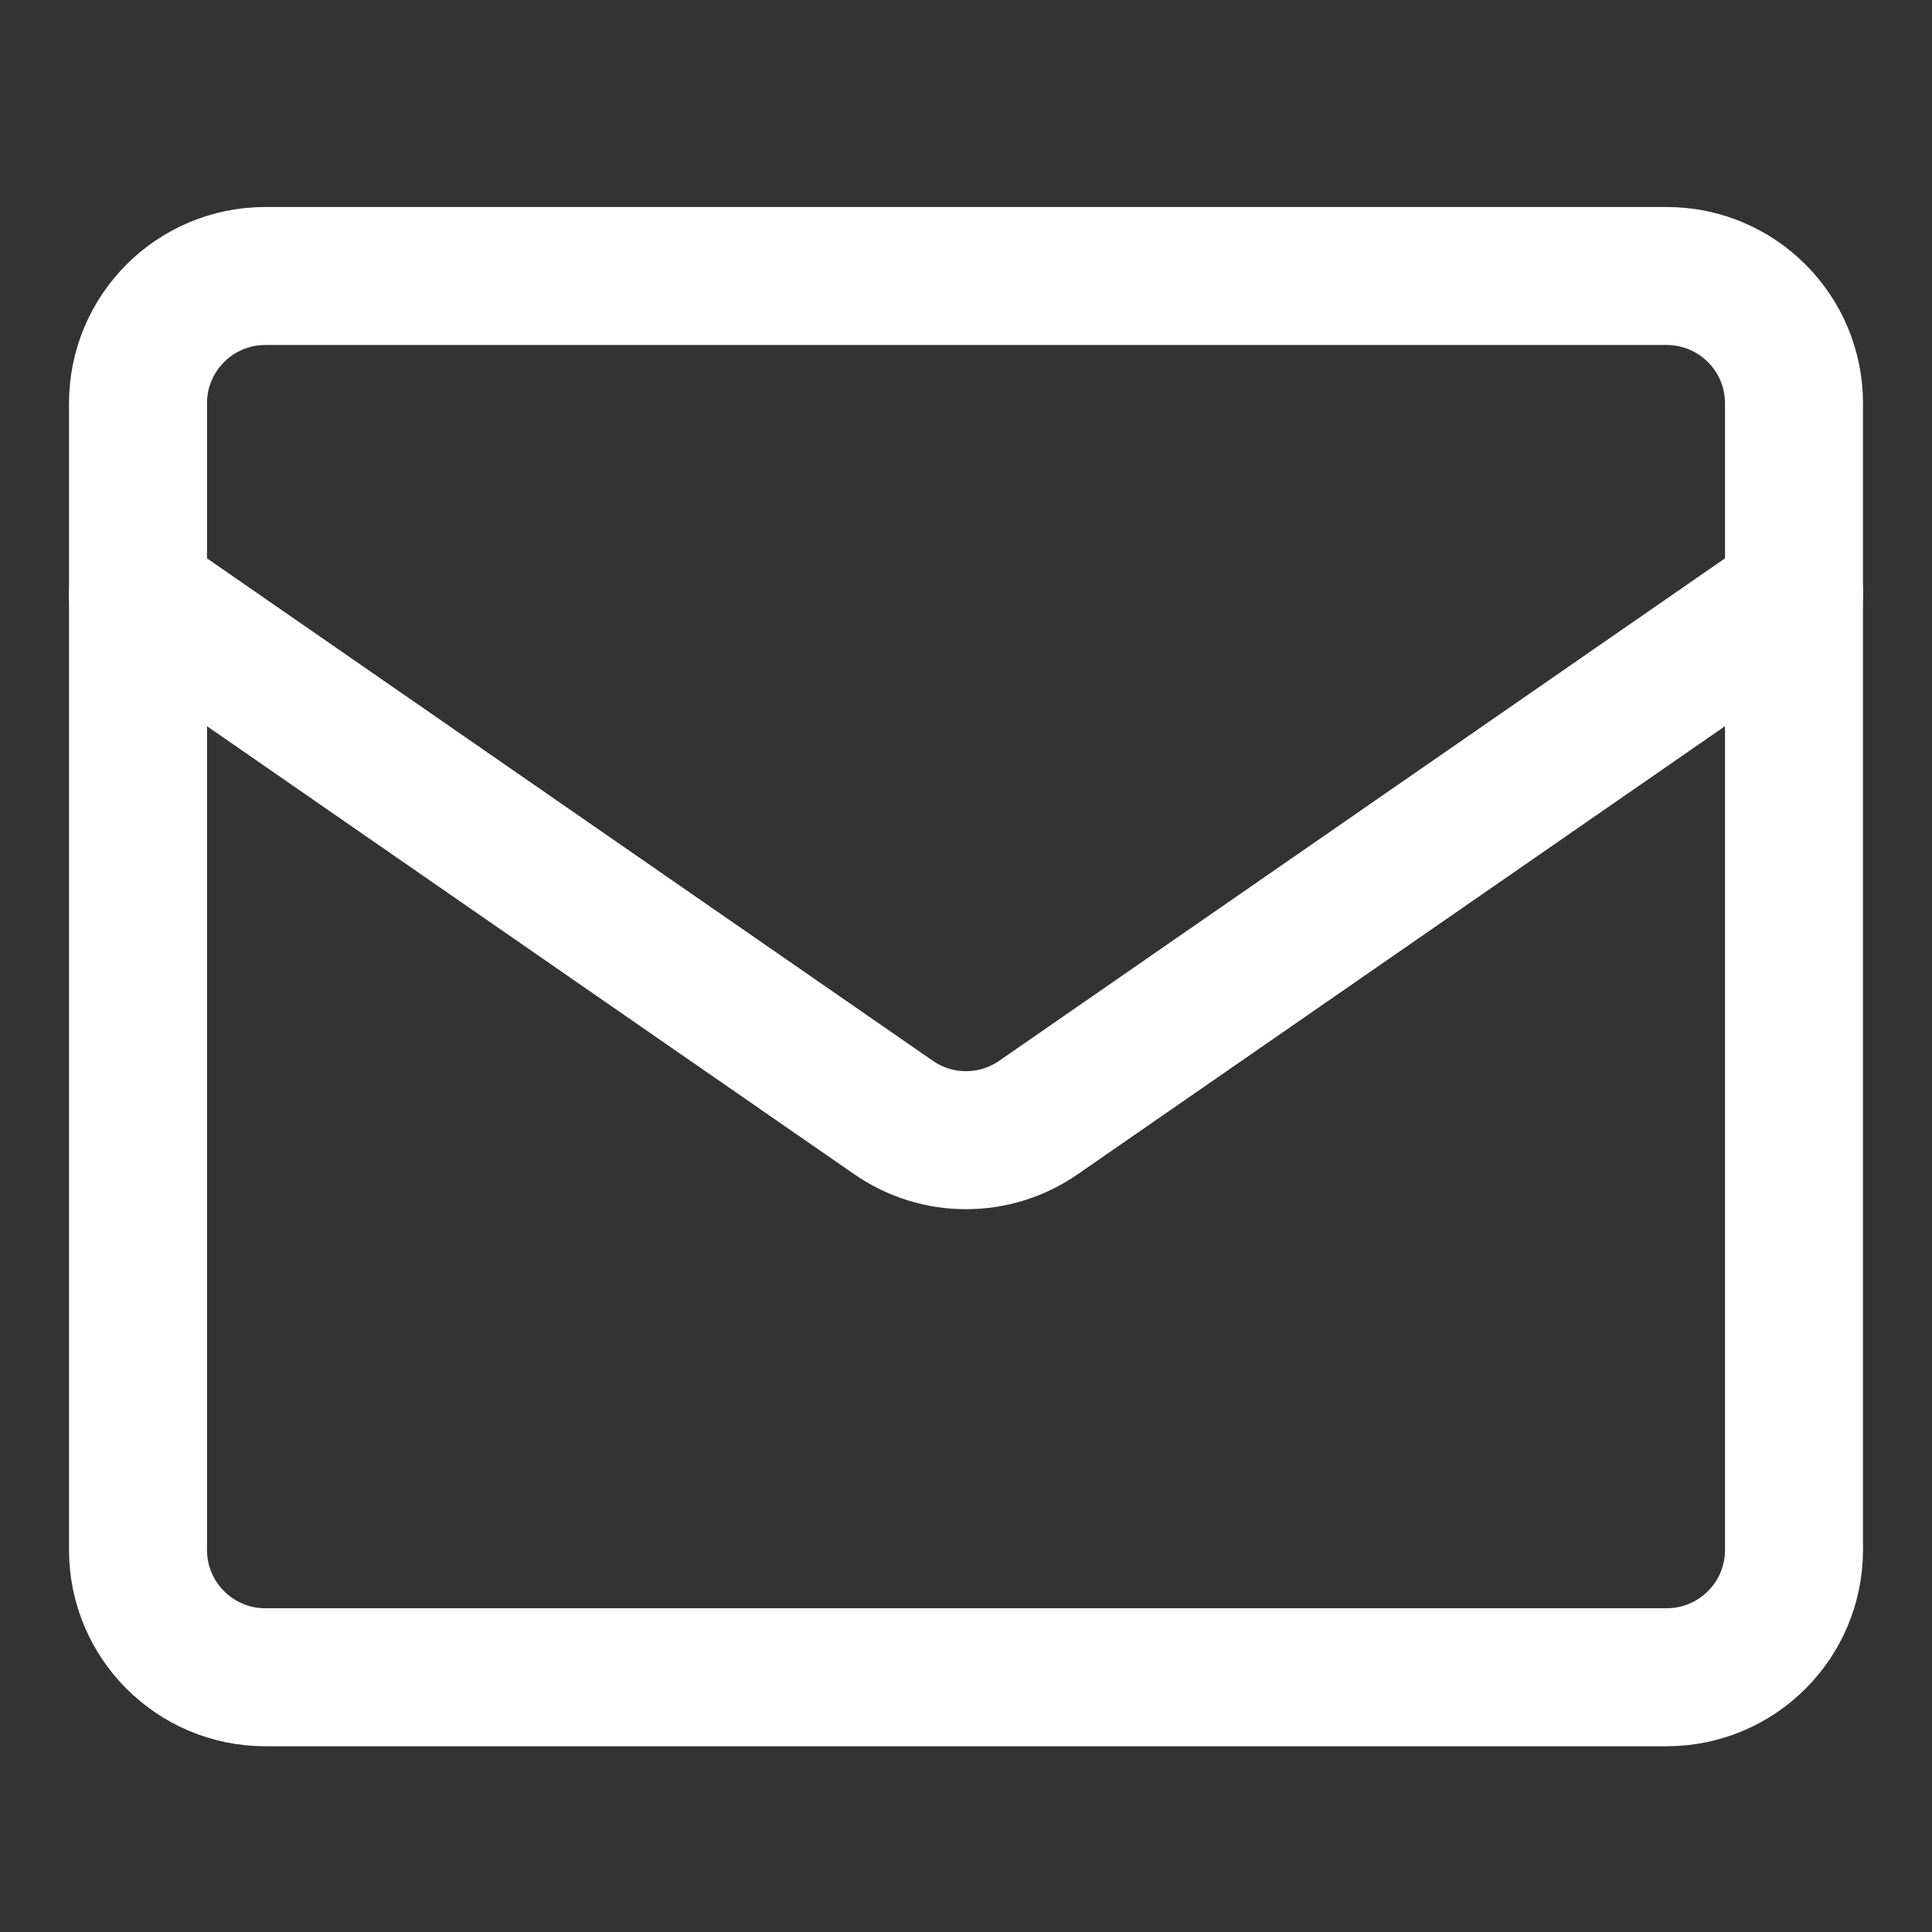
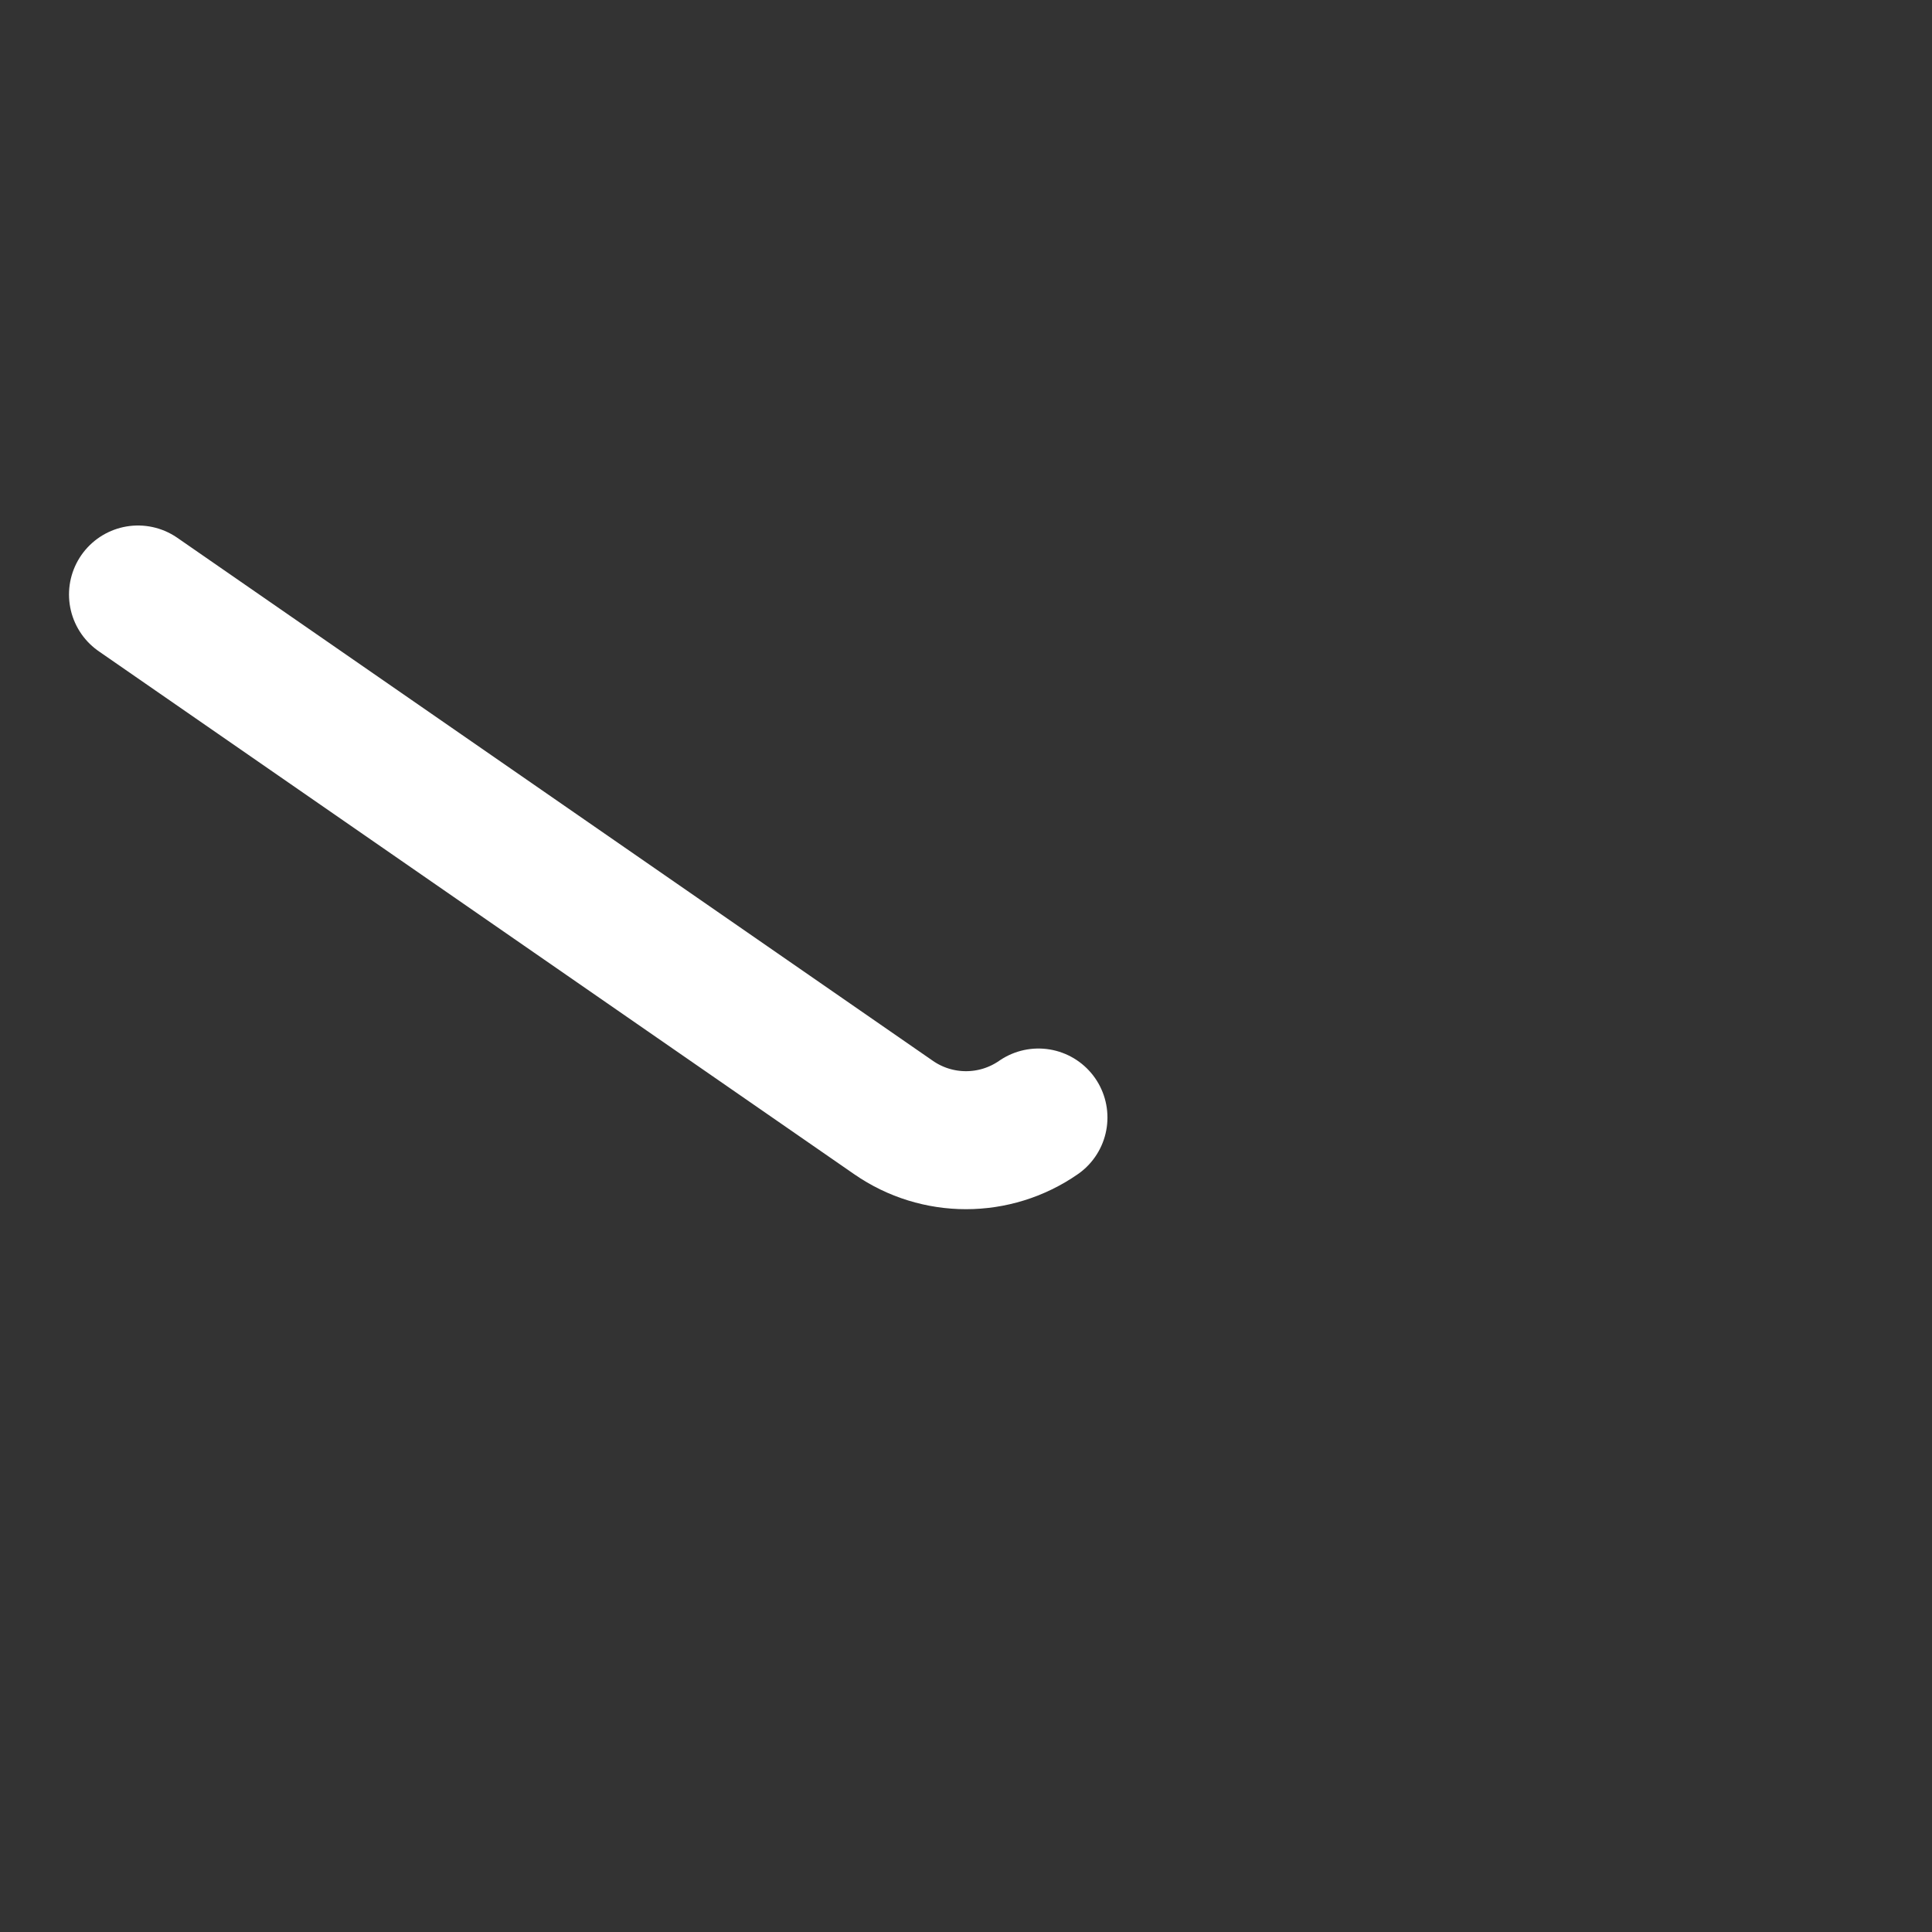
<svg xmlns="http://www.w3.org/2000/svg" width="14" height="14" viewBox="0 0 14 14" fill="none">
  <rect x="0" y="0" width="14" height="14" fill="#333333" stroke="none" />
-   <path d="M1 11.231V2.923C1 2.413 1.413 2 1.923 2H12.077C12.587 2 13 2.413 13 2.923V11.231C13 11.741 12.587 12.154 12.077 12.154H1.923C1.413 12.154 1 11.741 1 11.231Z" stroke="white" stroke-linecap="round" stroke-linejoin="round" />
-   <path d="M1 4.308L6.475 8.098C6.791 8.317 7.209 8.317 7.525 8.098L13 4.308" stroke="white" stroke-linecap="round" stroke-linejoin="round" />
+   <path d="M1 4.308L6.475 8.098C6.791 8.317 7.209 8.317 7.525 8.098" stroke="white" stroke-linecap="round" stroke-linejoin="round" />
</svg>